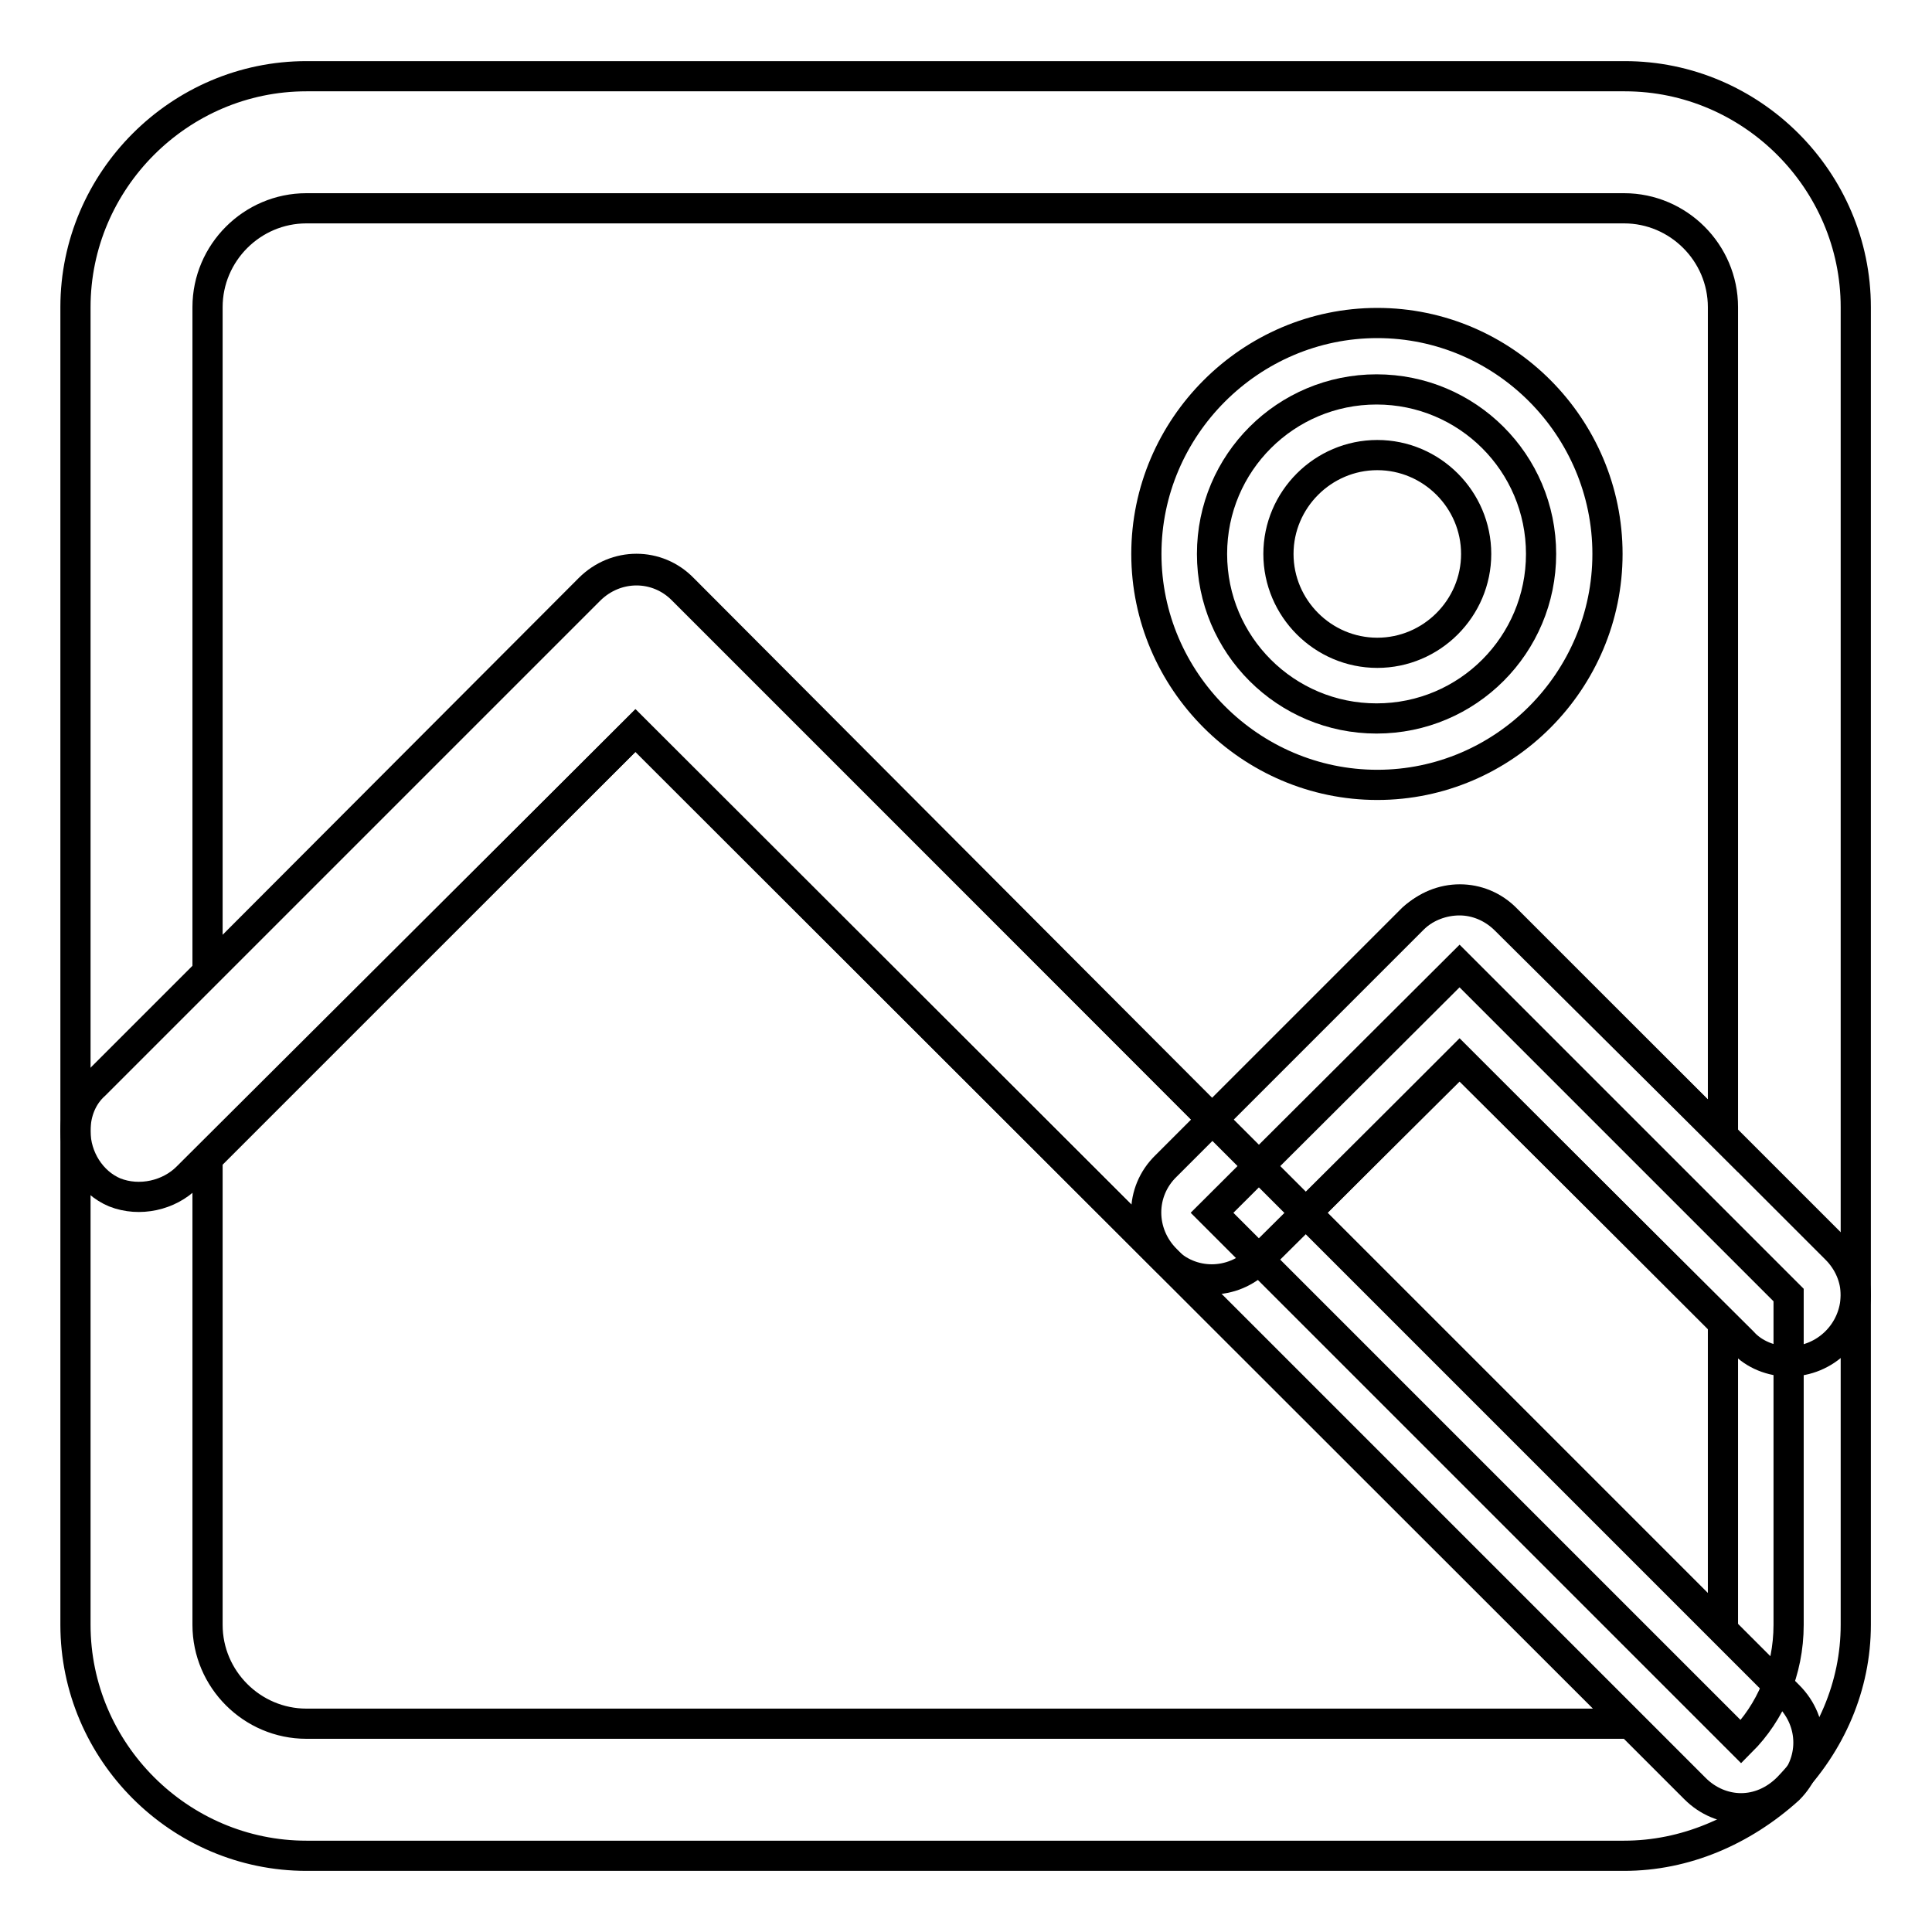
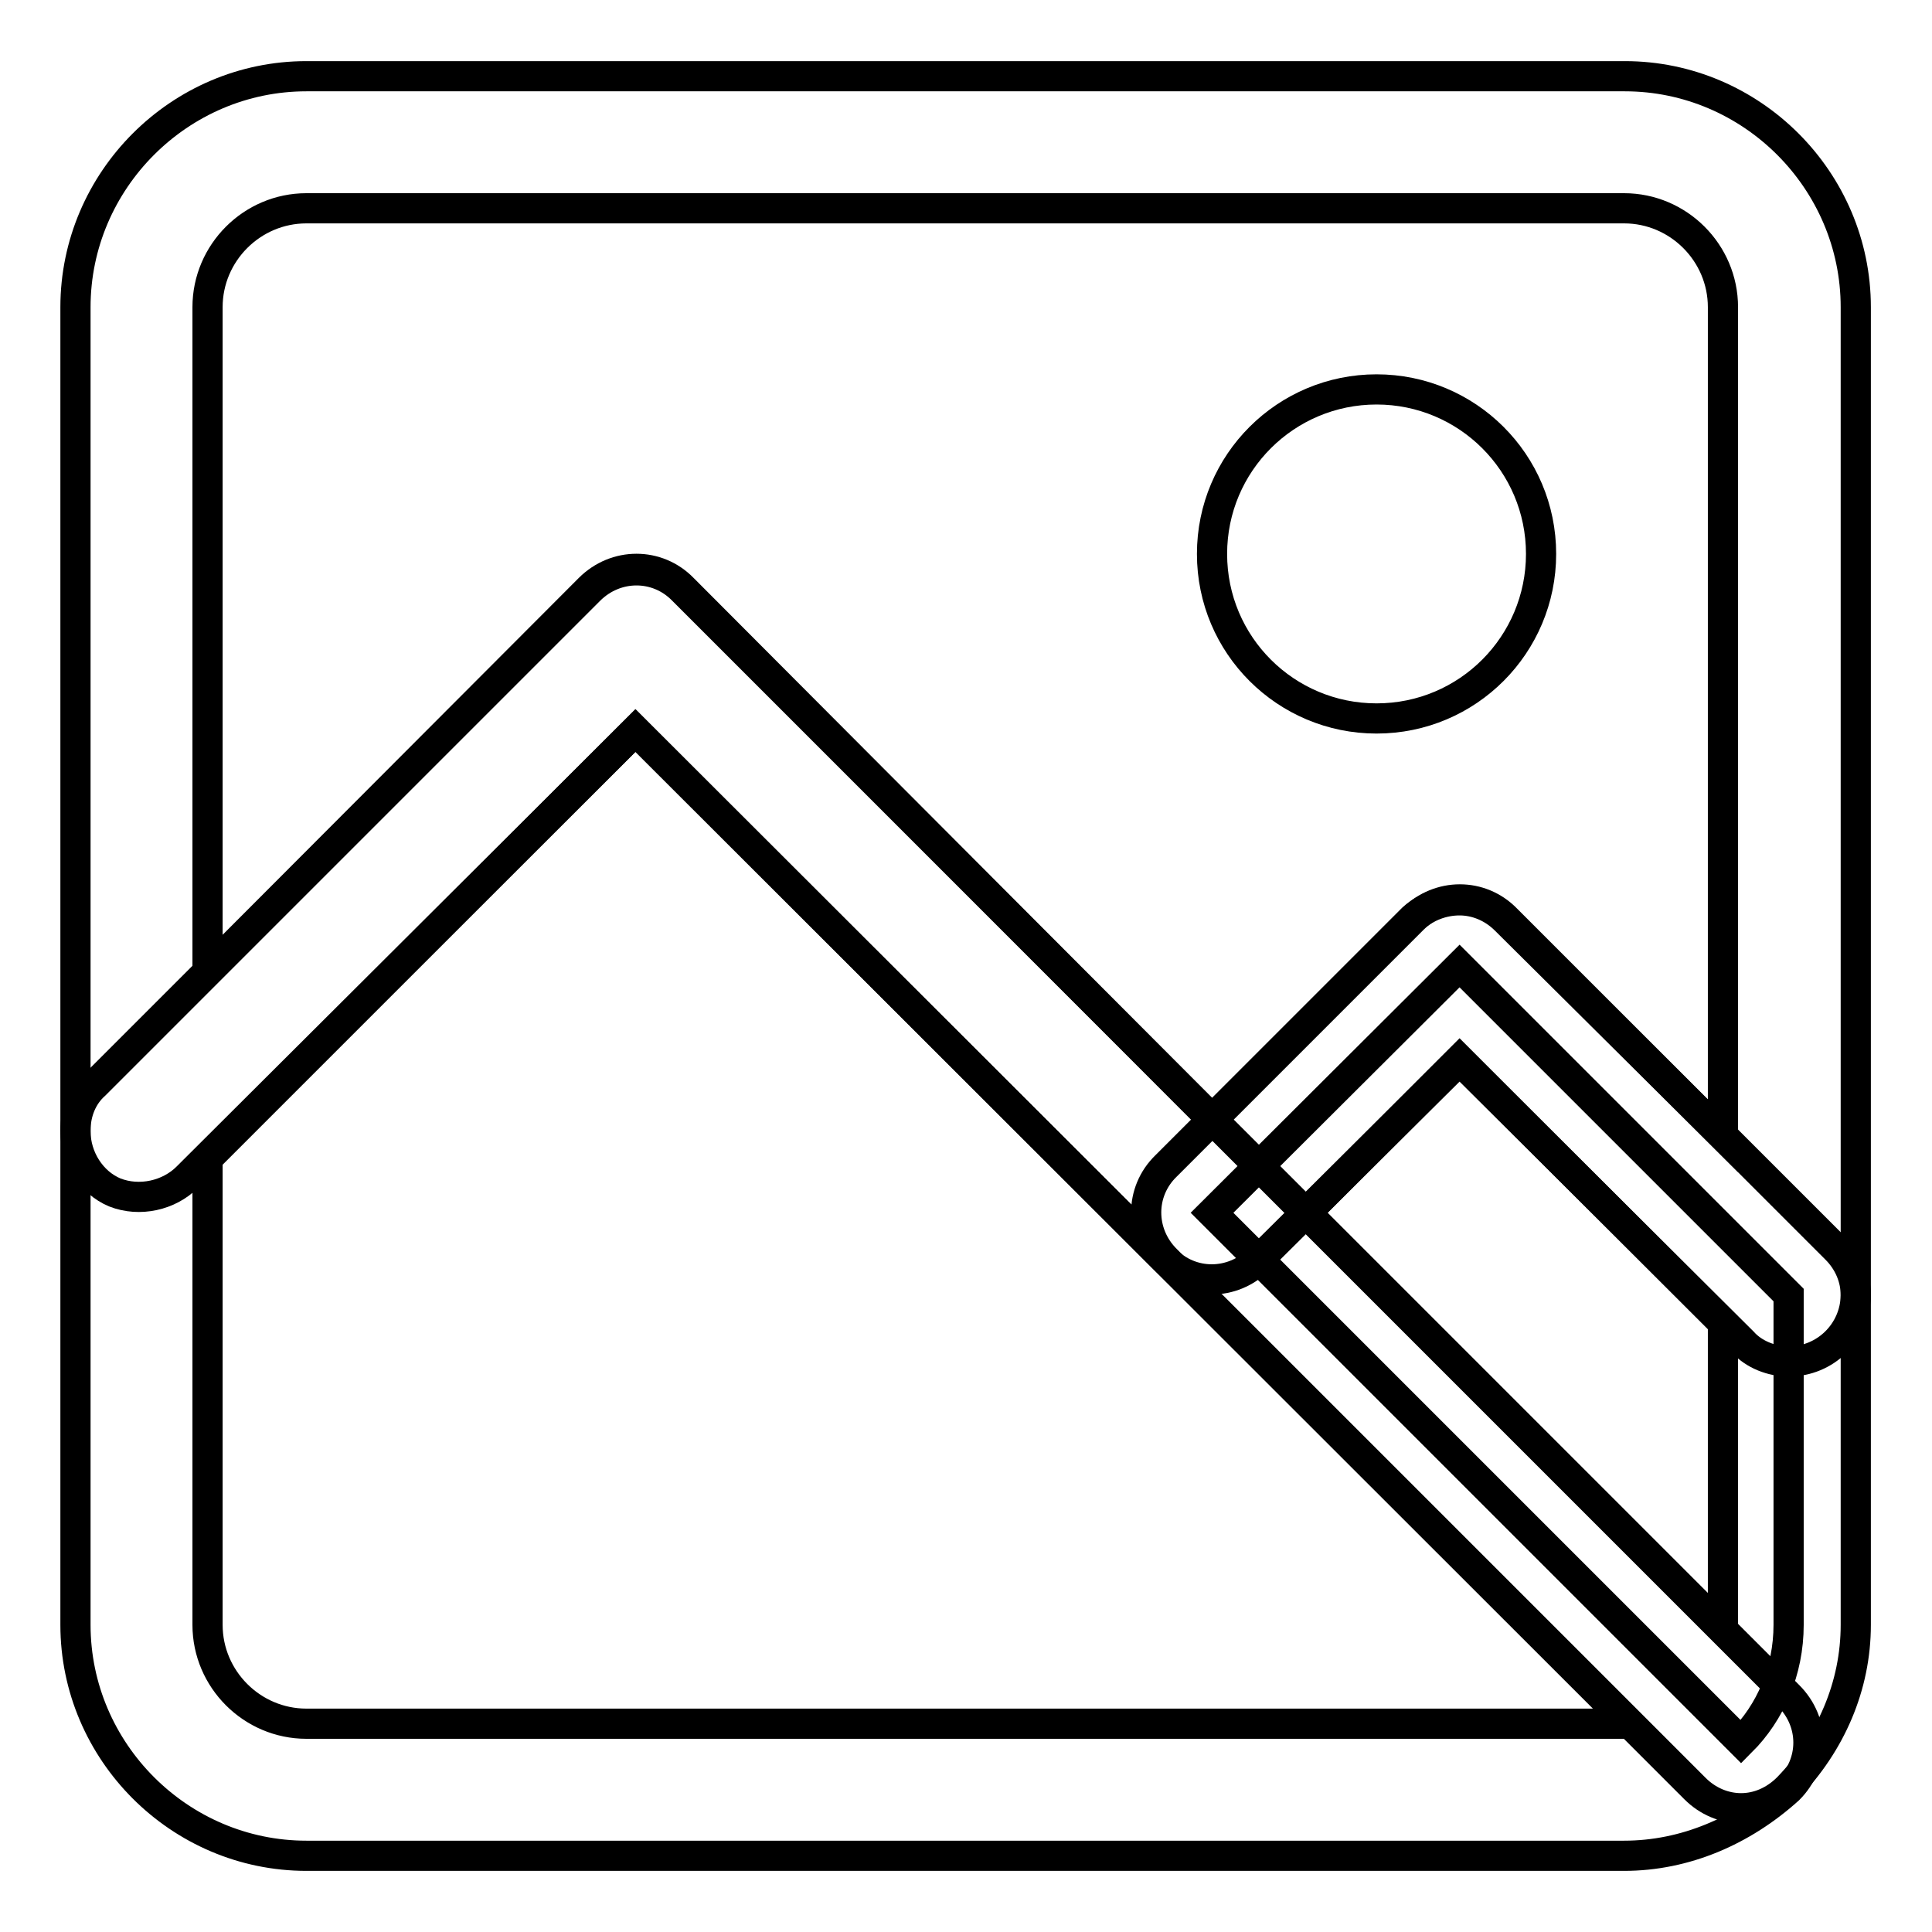
<svg xmlns="http://www.w3.org/2000/svg" version="1.1" x="0px" y="0px" viewBox="0 0 256 256" enable-background="new 0 0 256 256" xml:space="preserve">
  <g>
    <path stroke-width="4" fill-opacity="0" stroke="#000000" d="M237,180.4c-2.2,0-4.6-0.9-6.1-2.6l-37.5-37.3l-26.6,26.4c-3.5,3.5-9,3.5-12.4,0L84.2,96.8l-59.4,59.2 c-2.4,2.4-6.3,3.3-9.6,2c-3.1-1.3-5.2-4.6-5.2-8.1V40.7c0-16.8,13.8-30.6,30.6-30.6h174.7c16.8,0,30.6,13.8,30.6,30.6v131 C245.8,176.5,241.9,180.4,237,180.4L237,180.4z M193.4,119.3c2.2,0,4.4,0.9,6.1,2.6l28.8,28.6V40.7c0-7.2-5.9-13.1-13.1-13.1H40.6 c-7.2,0-13.1,5.9-13.1,13.1v88L78.1,78c3.5-3.5,9-3.5,12.4,0l70.1,70.3l26.6-26.6C189,120.1,191.2,119.3,193.4,119.3z" />
    <path stroke-width="4" fill-opacity="0" stroke="#000000" d="M160.6,160.7l70.1,70.1c3.9-3.9,6.3-9.4,6.3-15.5v-43.7L193.4,128L160.6,160.7z" />
    <path stroke-width="4" fill-opacity="0" stroke="#000000" d="M230.7,239.6c-2.2,0-4.4-0.9-6.1-2.6l-70.1-70.1c-3.5-3.5-3.5-9,0-12.4l32.7-32.7c3.5-3.5,9-3.5,12.4,0 l43.7,43.7c1.7,1.7,2.6,3.9,2.6,6.1v43.7c0,8.1-3.3,15.7-9,21.6C235.1,238.7,232.9,239.6,230.7,239.6z M173.1,160.7l55.2,55.2 v-40.6l-34.9-34.9L173.1,160.7z" />
    <path stroke-width="4" fill-opacity="0" stroke="#000000" d="M215.2,245.9H40.6c-16.8,0-30.6-13.8-30.6-30.6v-65.5c0-2.4,0.9-4.6,2.6-6.1l65.5-65.5 c3.5-3.5,9-3.5,12.4,0L237,224.7c3.5,3.5,3.5,8.9,0,12.4C230.9,242.6,223.3,245.9,215.2,245.9L215.2,245.9z M27.5,153.5v61.8 c0,7.2,5.9,13.1,13.1,13.1h175.3L84.2,96.8L27.5,153.5z" />
    <path stroke-width="4" fill-opacity="0" stroke="#000000" d="M160.6,73.4c0,12.1,9.8,21.8,21.8,21.8c12.1,0,21.8-9.8,21.8-21.8c0,0,0,0,0,0c0-12.1-9.8-21.8-21.8-21.8 C170.4,51.6,160.6,61.3,160.6,73.4C160.6,73.4,160.6,73.4,160.6,73.4z" />
-     <path stroke-width="4" fill-opacity="0" stroke="#000000" d="M182.5,104c-16.8,0-30.6-13.8-30.6-30.6s13.8-30.6,30.6-30.6S213,56.6,213,73.4S199.3,104,182.5,104z  M182.5,60.3c-7.2,0-13.1,5.9-13.1,13.1s5.9,13.1,13.1,13.1c7.2,0,13.1-5.9,13.1-13.1S189.7,60.3,182.5,60.3z" />
  </g>
</svg>